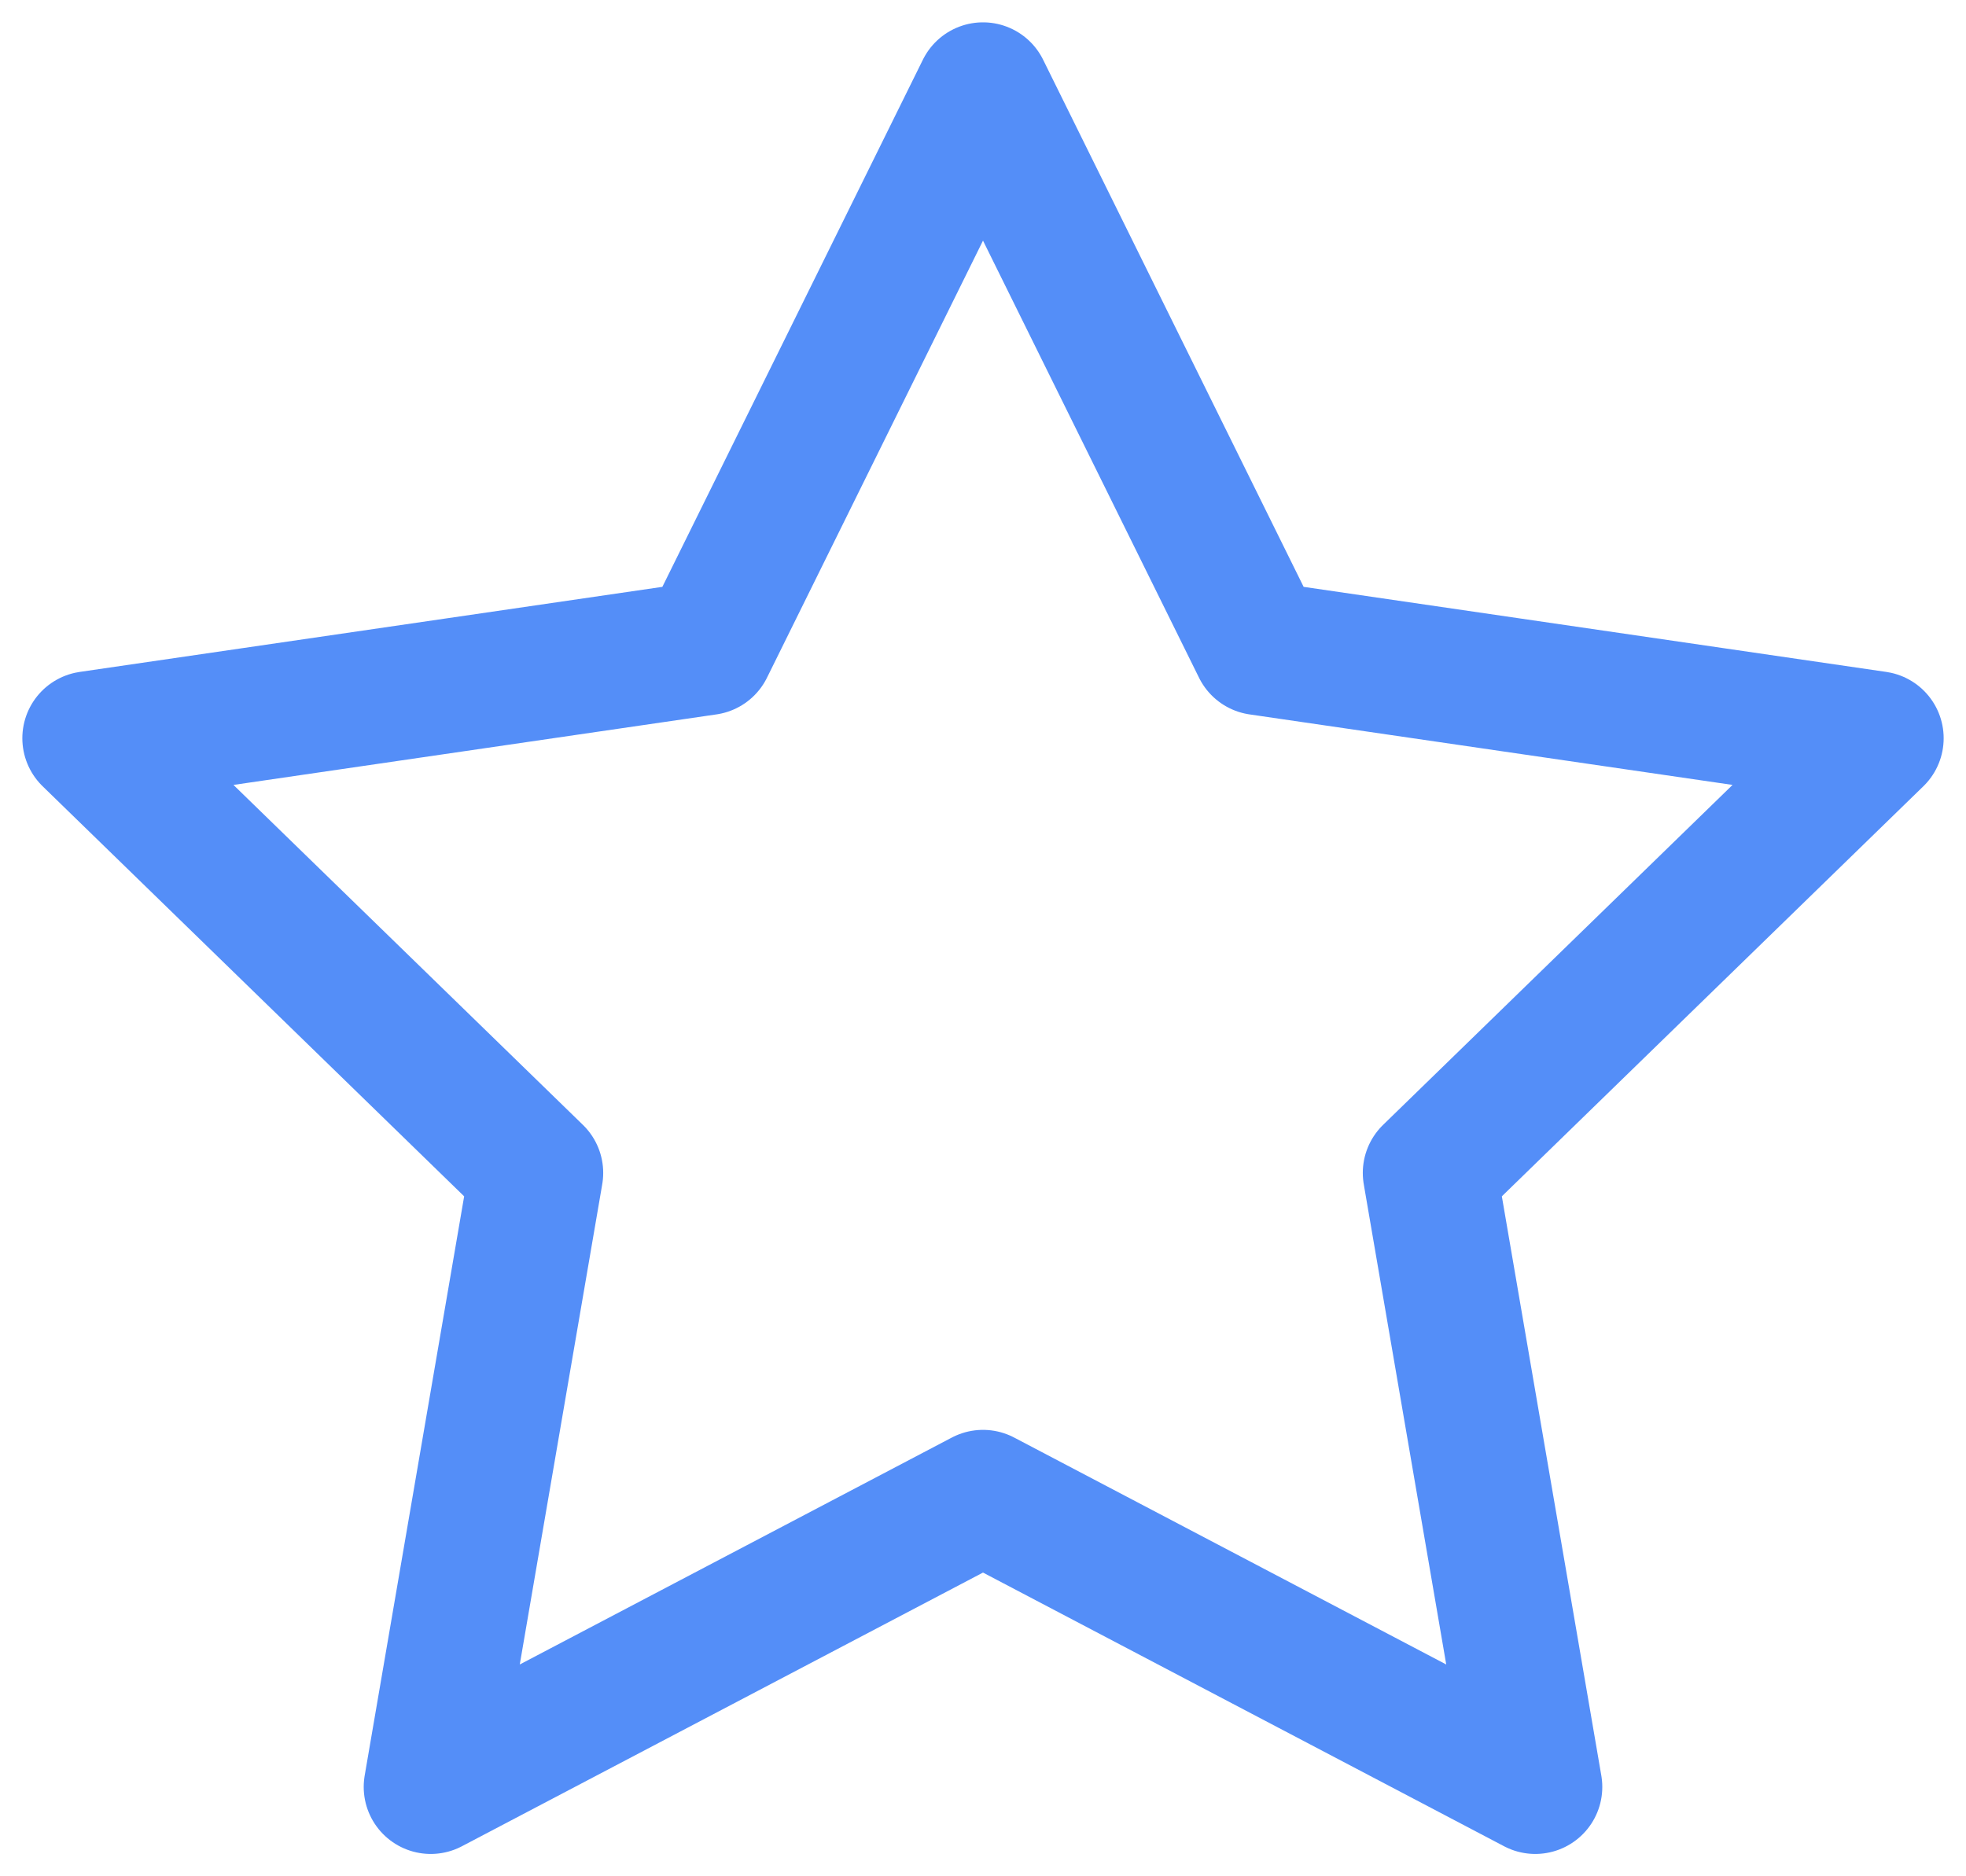
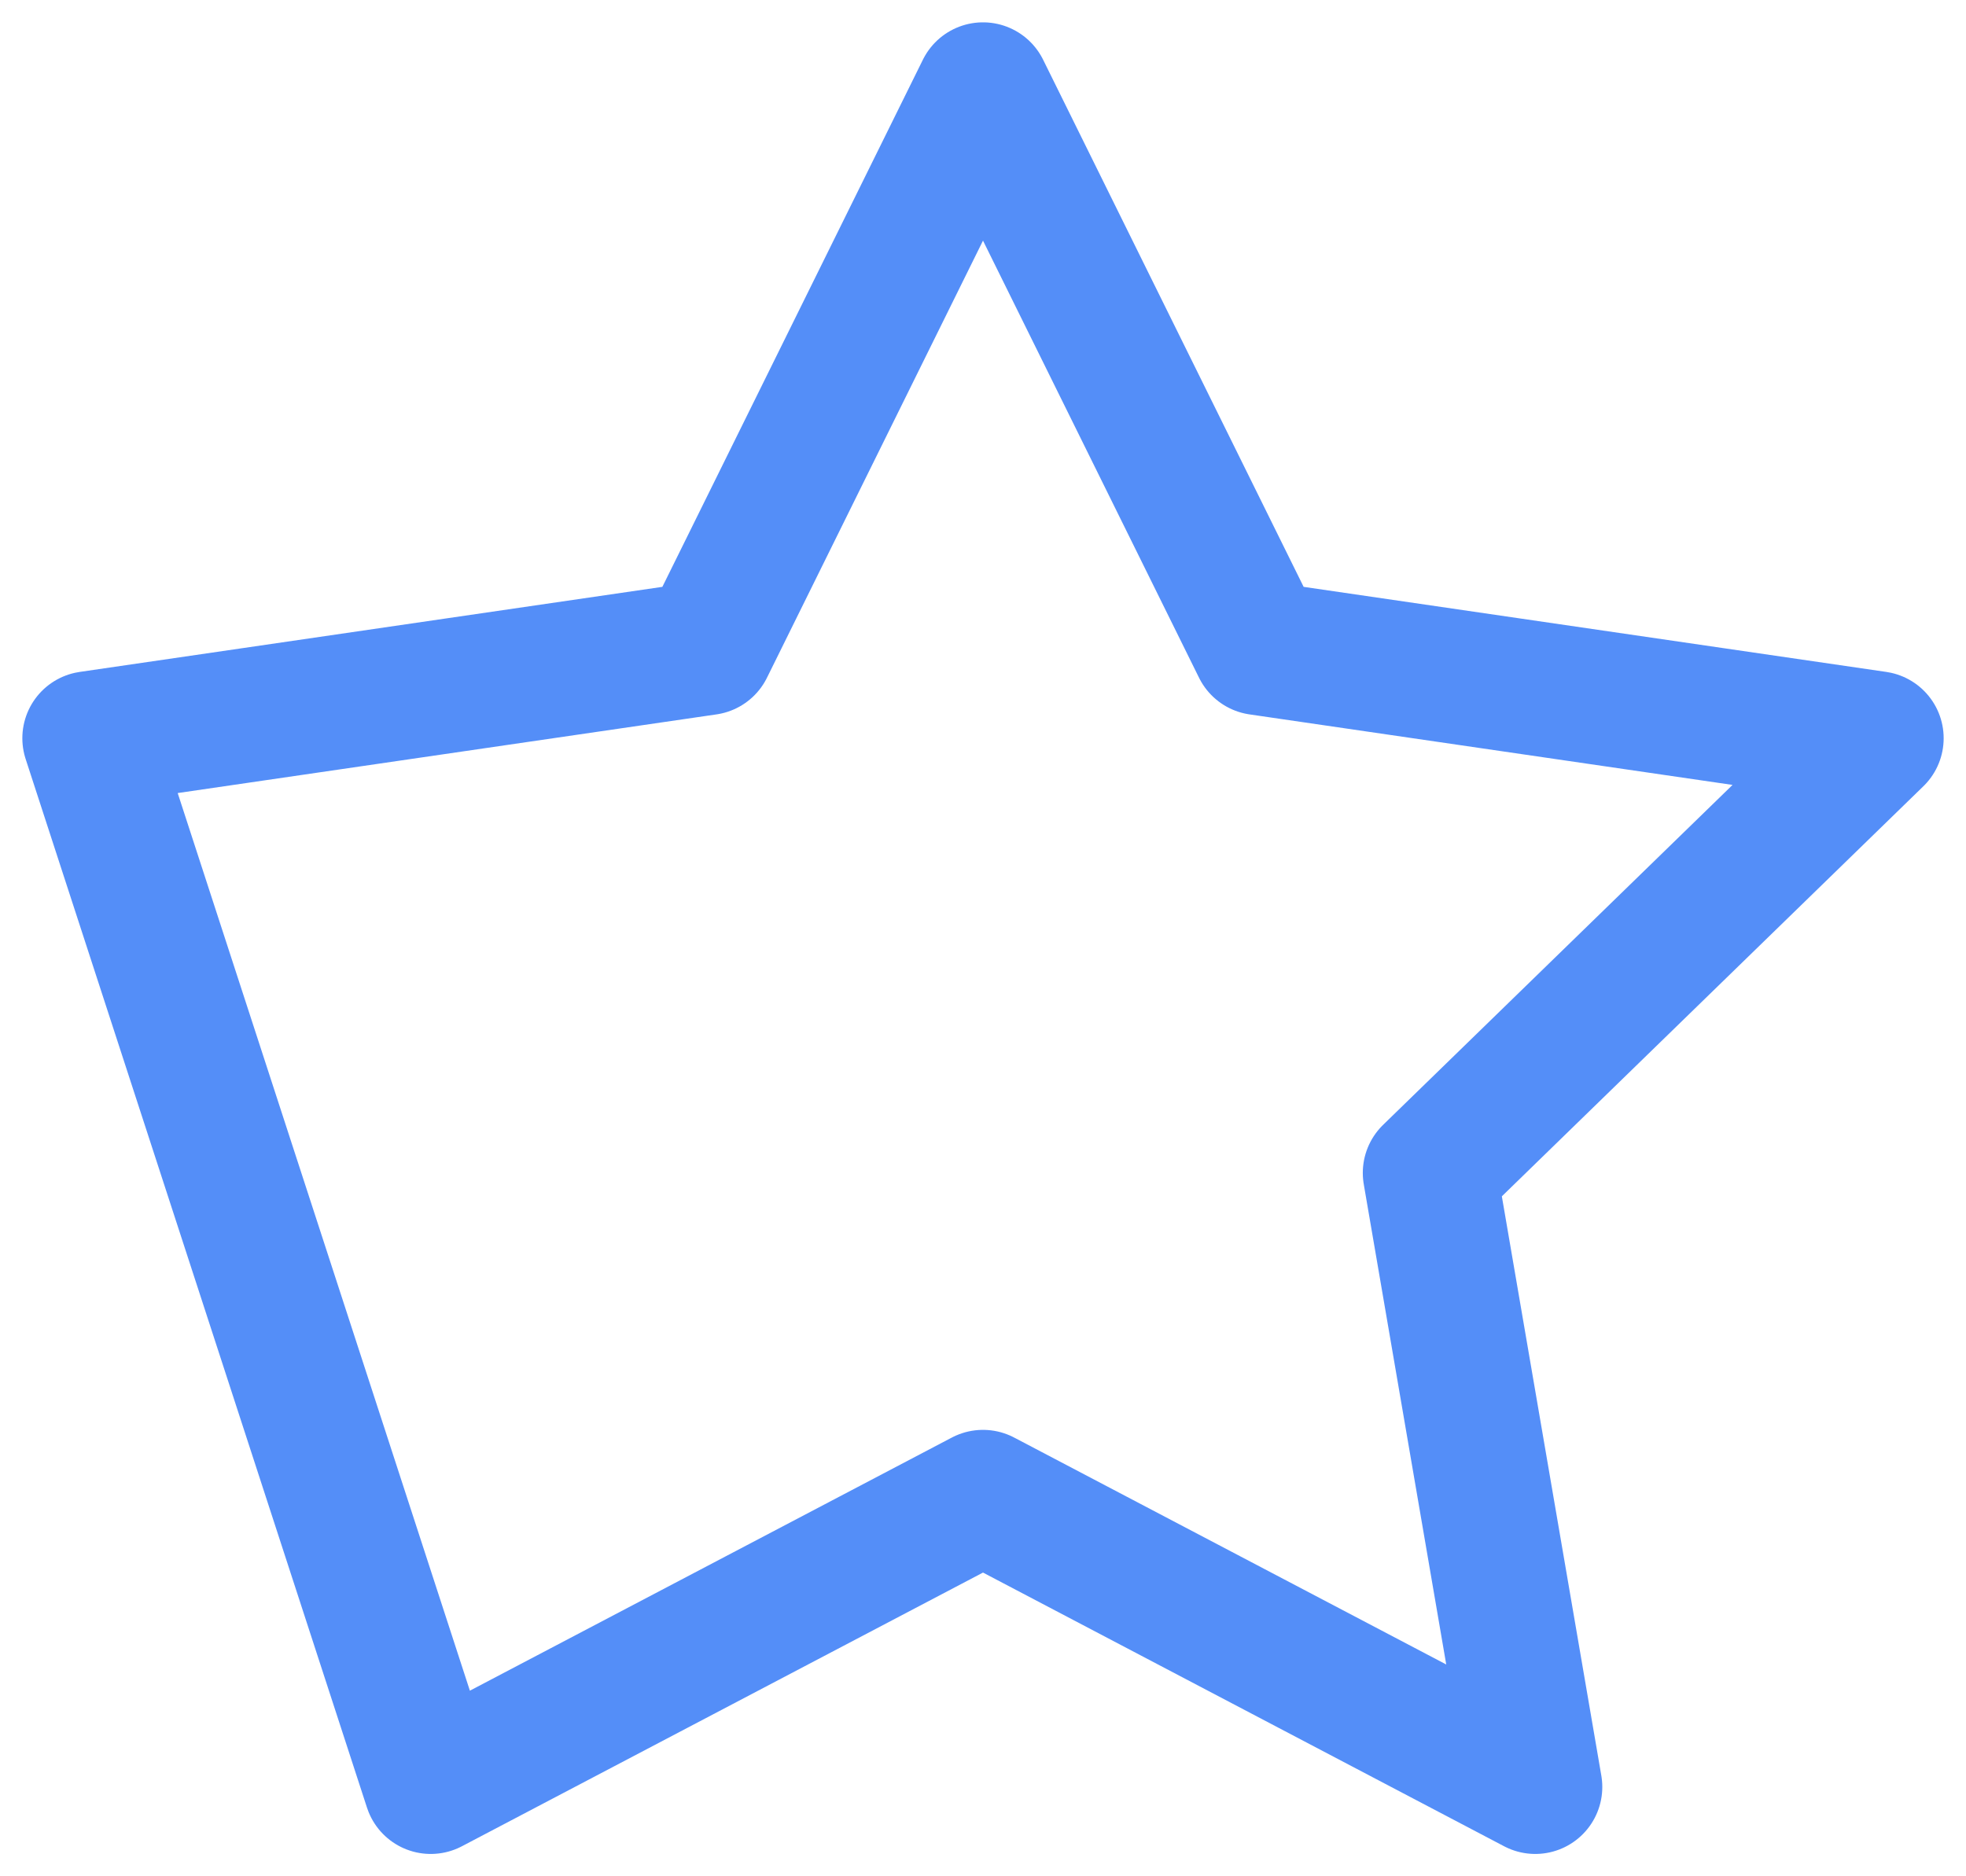
<svg xmlns="http://www.w3.org/2000/svg" width="44" height="42" viewBox="0 0 44 42" fill="none">
-   <path d="M22 2L28.18 14.507L42 16.525L32 26.255L34.36 40L22 33.507L9.64 40L12 26.255L2 16.525L15.82 14.507L22 2Z" stroke="#548EF8" stroke-width="3" stroke-linecap="round" stroke-linejoin="round" />
+   <path d="M22 2L28.18 14.507L42 16.525L32 26.255L34.36 40L22 33.507L9.64 40L2 16.525L15.82 14.507L22 2Z" stroke="#548EF8" stroke-width="3" stroke-linecap="round" stroke-linejoin="round" />
</svg>